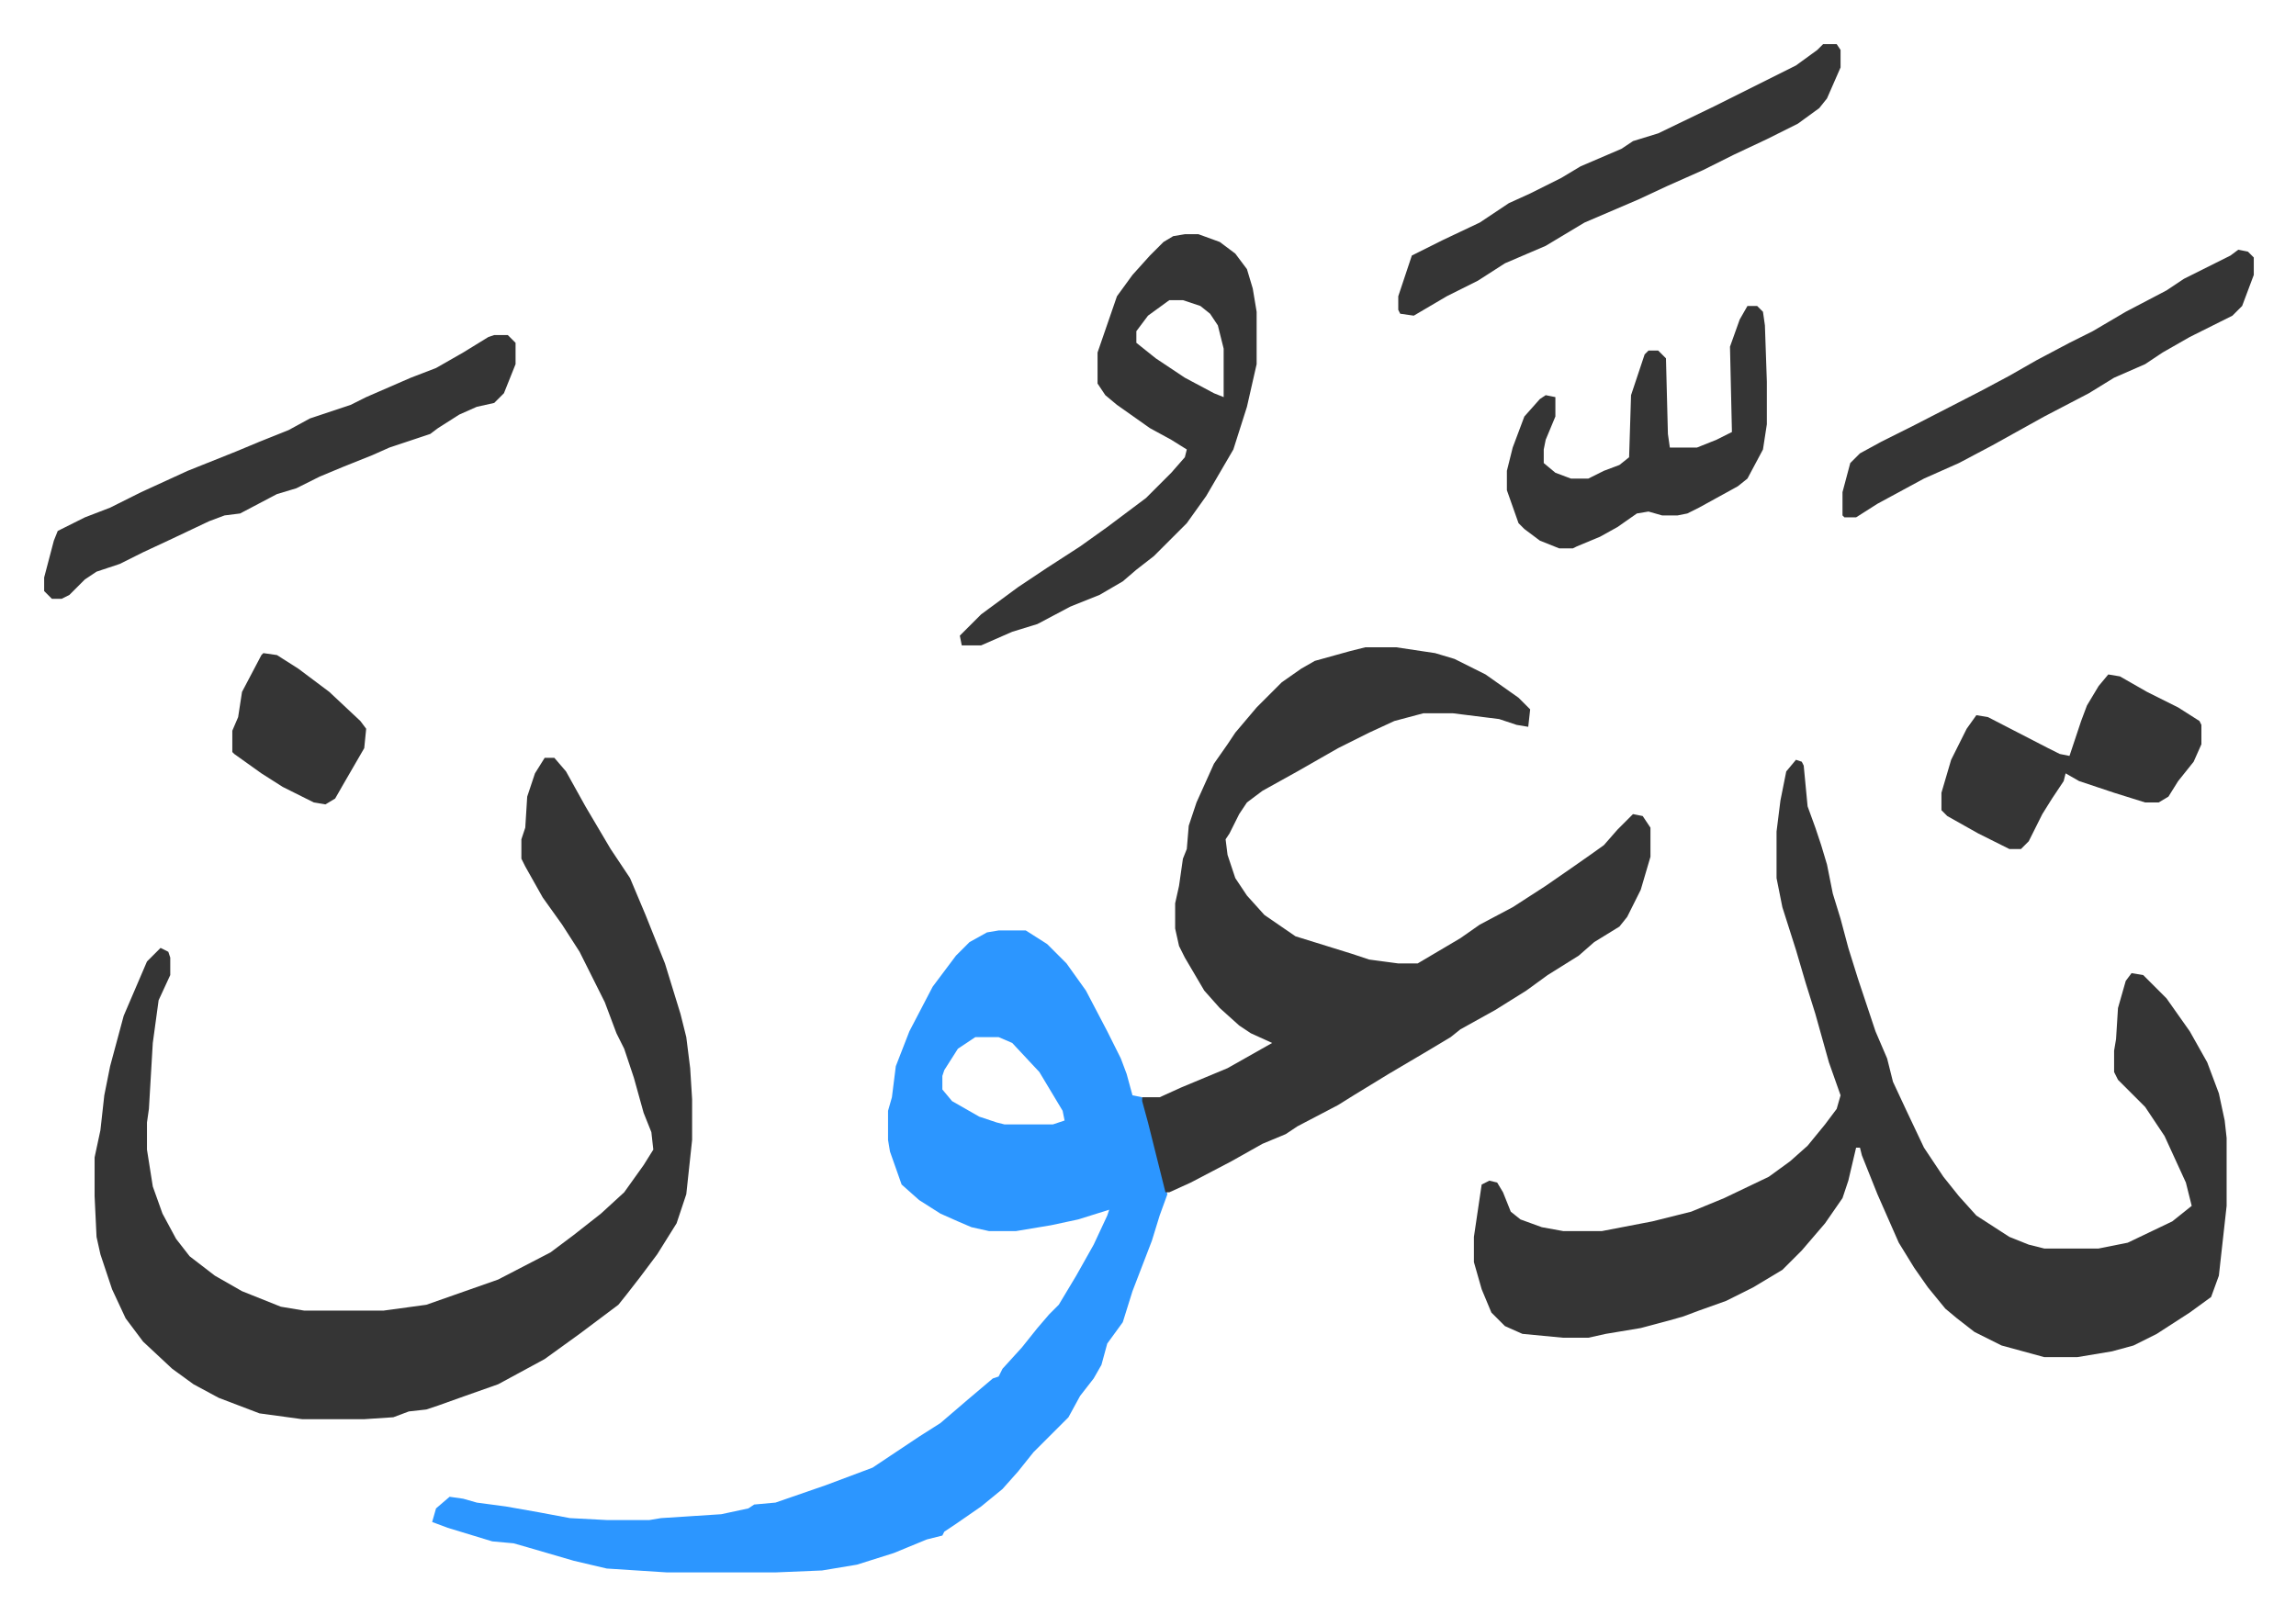
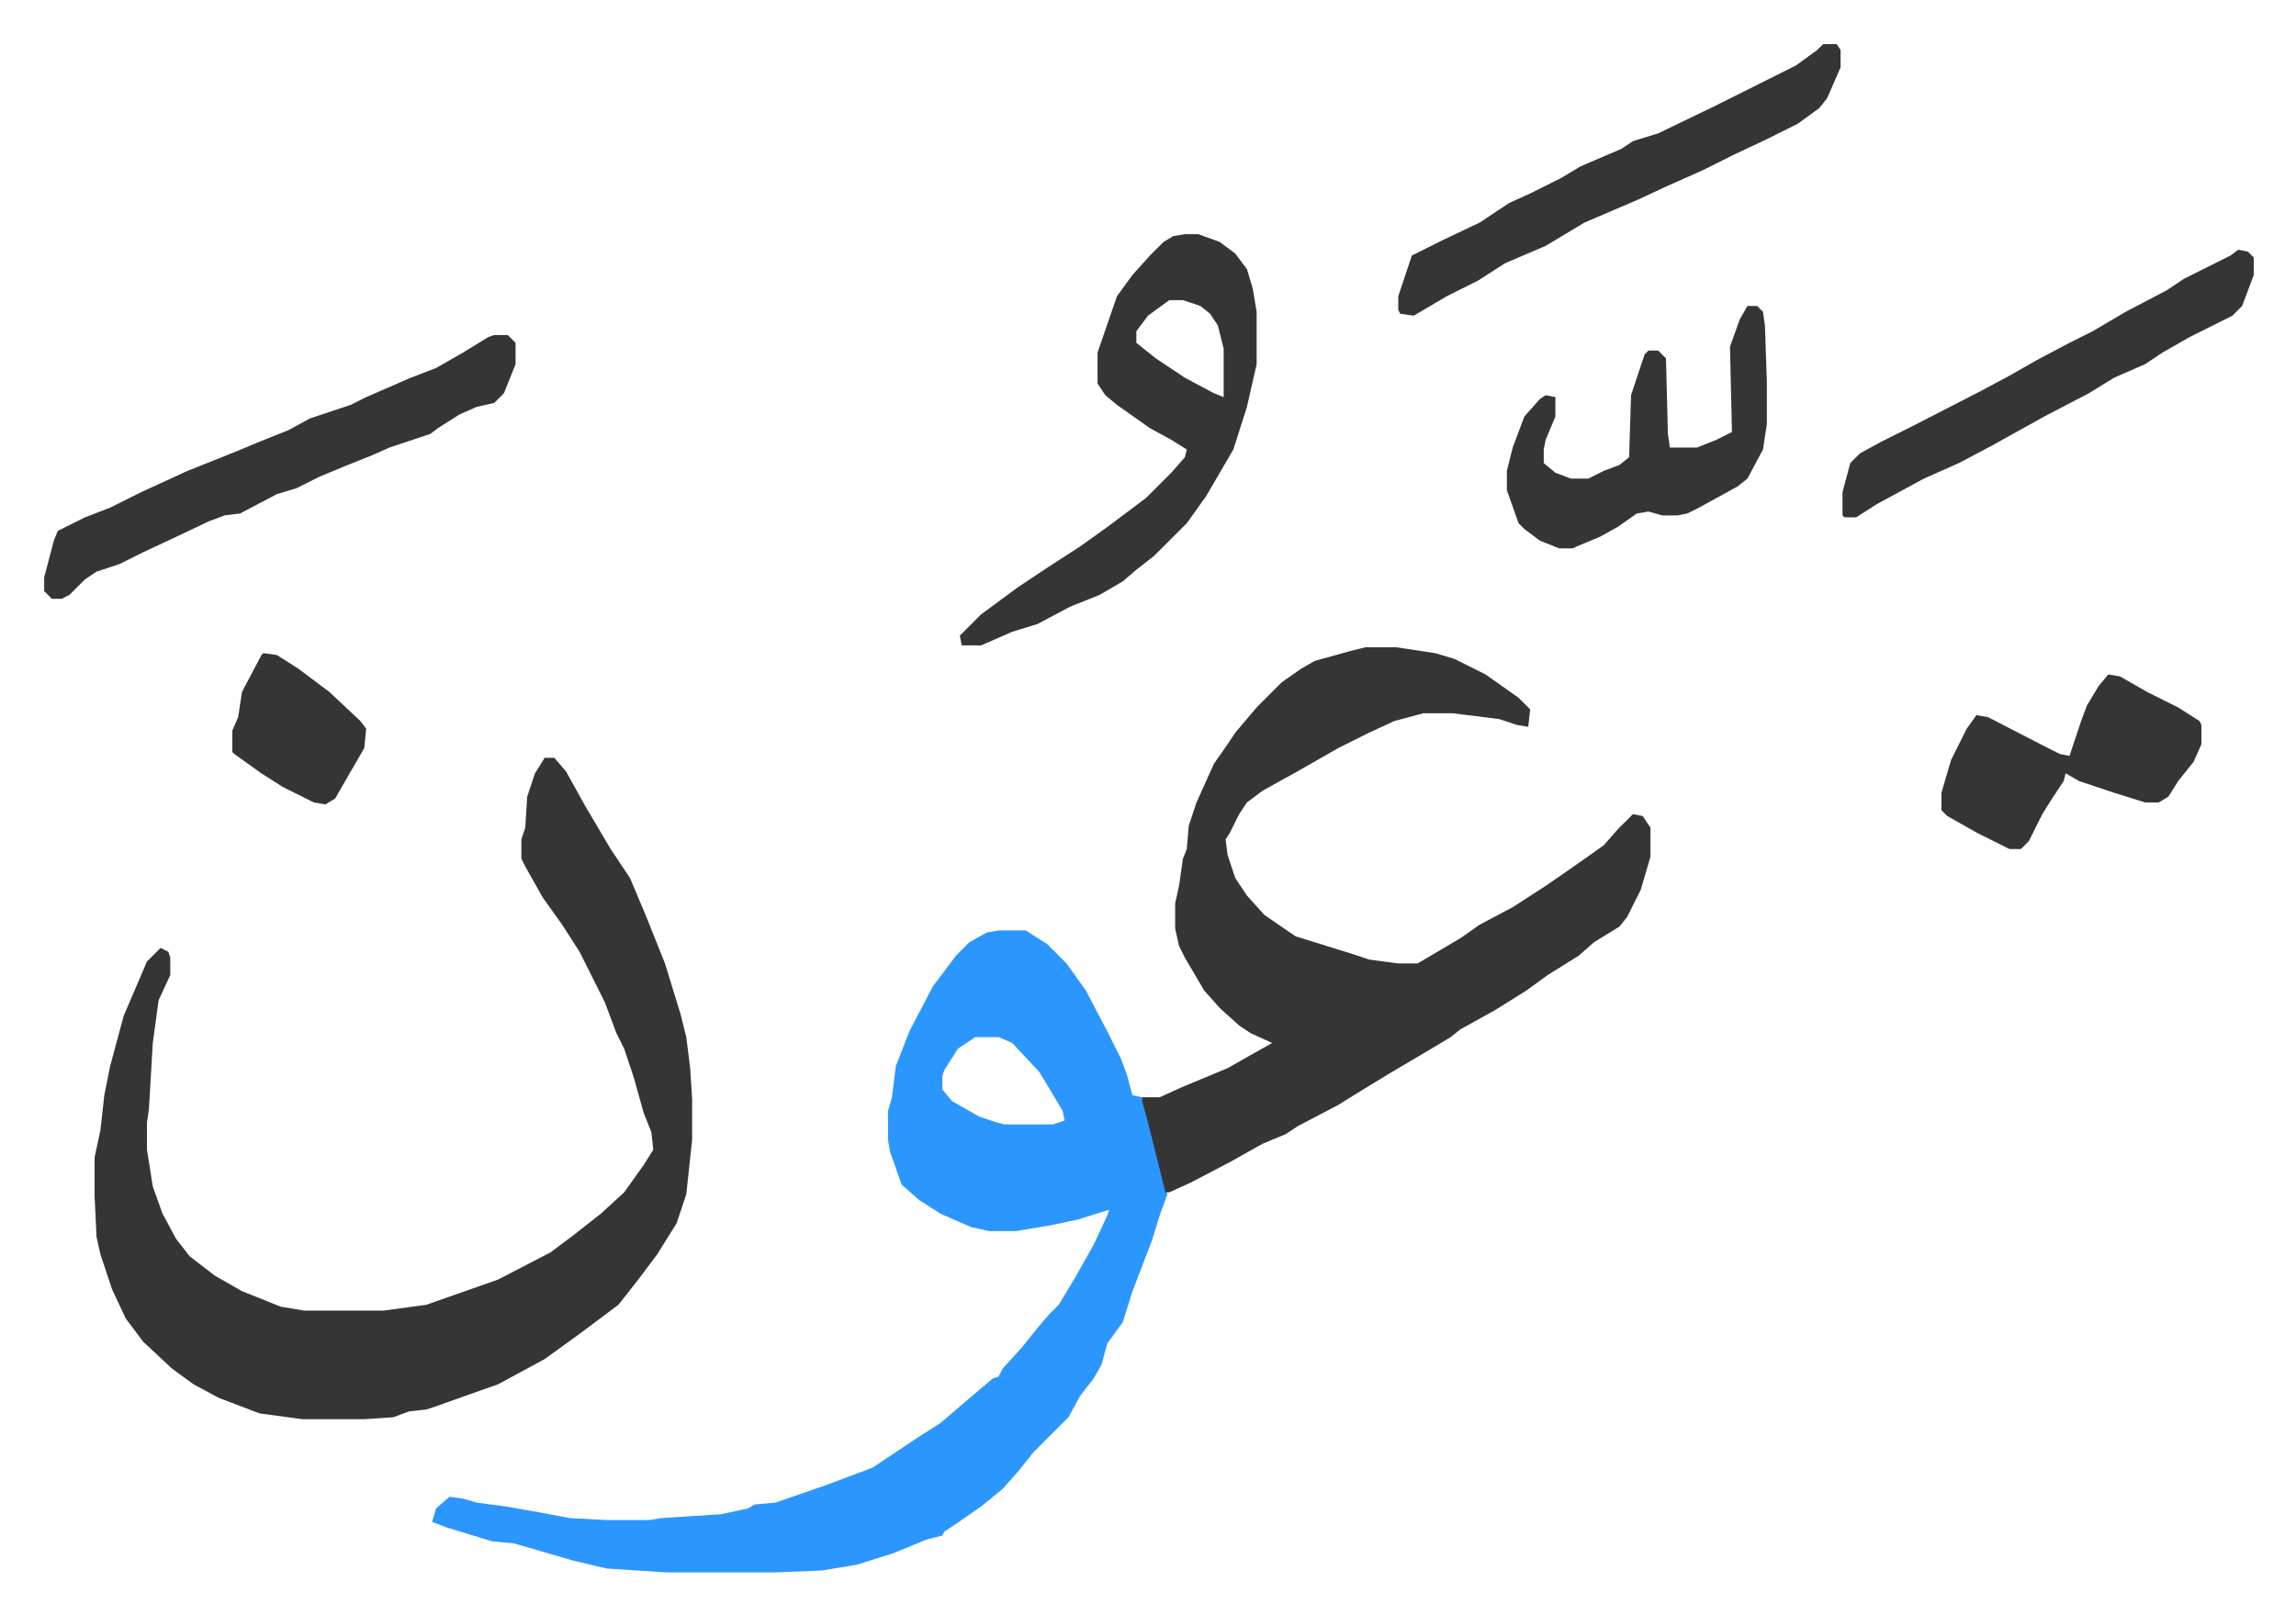
<svg xmlns="http://www.w3.org/2000/svg" role="img" viewBox="-22.76 285.24 1183.52 832.52">
-   <path fill="#353535" id="rule_normal" d="M903 677l3 1 1 2 2 21 4 11 3 9 3 10 3 15 4 13 4 15 5 16 9 27 6 14 3 12 7 15 9 19 10 15 8 10 9 10 17 11 10 4 8 2h28l15-3 23-11 10-8-3-12-11-24-10-15-14-14-2-4v-11l1-6 1-16 4-14 3-4 6 1 12 12 12 17 9 16 6 16 3 14 1 9v35l-4 36-4 11-11 8-17 11-12 6-11 3-18 3h-17l-22-6-14-7-9-7-6-5-9-11-7-10-8-13-11-25-8-20-1-4h-2l-4 17-3 9-9 13-12 14-10 10-15 9-14 7-14 5-8 3-7 2-15 4-18 3-9 2h-13l-21-2-9-4-7-7-5-12-4-14v-13l4-27 4-2 4 1 3 5 4 10 5 4 11 4 11 2h20l26-5 20-5 17-7 23-11 11-8 9-8 9-11 6-8 2-7-6-17-7-25-5-16-5-17-7-22-3-15v-24l2-16 3-15z" />
  <path fill="#2c96ff" id="rule_madd_permissible_2_4_6" d="M492 765h14l11 7 10 10 10 14 11 21 7 14 3 8 3 11 5 1 6 21 7 29-4 11-4 13-10 26-5 16-8 11-3 11-4 7-7 9-6 11-5 5-13 13-8 10-8 9-11 9-13 9-6 4-1 2-8 2-17 7-19 6-18 3-24 1h-56l-31-2-17-4-24-7-7-2-11-1-23-7-8-3 2-7 7-6 7 1 7 2 15 2 17 3 16 3 19 1h22l6-1 31-2 14-3 3-2 11-1 26-9 24-9 9-6 15-10 11-7 14-12 13-11 3-1 2-4 10-11 8-10 6-7 5-5 9-15 9-16 7-15 1-3-16 5-14 3-18 3h-14l-9-2-7-3-9-4-11-7-9-8-6-17-1-6v-15l2-7 2-16 7-18 12-23 12-16 7-7 9-5zm-12 55l-9 6-7 11-1 3v7l5 6 14 8 9 3 4 1h25l6-2-1-5-12-20-14-15-7-3z" />
  <path fill="#353535" id="rule_normal" d="M258 676h5l6 7 10 18 13 22 10 15 8 19 10 25 8 26 3 12 2 16 1 16v21l-3 28-5 15-10 16-9 12-7 9-4 5-20 15-18 13-24 13-17 6-14 5-6 2-9 1-8 3-15 1h-32l-22-3-21-8-13-7-11-8-15-14-9-12-7-15-6-18-2-9-1-21v-20l3-14 2-18 3-15 7-26 12-28 7-7 4 2 1 3v9l-6 13-3 22-2 34-1 7v14l3 19 5 14 7 13 7 9 13 10 14 8 20 8 12 2h41l22-3 37-13 27-14 12-9 14-11 12-11 10-14 5-8-1-9-4-10-5-18-5-15-4-8-6-16-8-16-5-10-9-14-10-14-9-16-2-4v-10l2-6 1-16 4-12zm423-57h16l20 3 10 3 16 8 17 12 6 6-1 9-6-1-9-3-24-3h-15l-15 4-13 6-16 8-21 12-18 10-8 6-4 6-5 10-2 3 1 8 4 12 6 9 9 10 16 11 29 9 9 3 15 2h10l22-13 10-7 17-9 17-11 13-9 10-7 7-5 7-8 5-5 3-3 5 1 4 6v15l-5 17-7 14-4 5-13 8-8 7-16 10-11 8-16 10-18 10-5 4-10 6-22 13-18 11-8 5-21 11-6 4-12 5-16 9-21 11-11 5h-2l-9-36-3-11v-2h9l11-5 24-10 23-13-11-5-6-4-10-9-8-9-10-17-3-6-2-9v-13l2-9 2-14 2-5 1-12 4-12 9-20 7-10 4-6 11-13 8-8 5-5 10-7 7-4 18-5zm-93-213h7l11 4 8 6 6 8 3 10 2 12v27l-5 22-7 22-14 24-10 14-17 17-9 7-7 6-12 7-15 6-17 9-13 4-16 7h-10l-1-5 11-11 19-14 15-10 17-11 14-10 8-6 12-9 13-13 7-8 1-4-8-5-11-6-17-12-6-5-4-6v-16l10-29 8-11 9-10 7-7 5-3zm-8 34l-11 8-6 8v6l10 8 15 10 15 8 5 2v-25l-3-12-4-6-5-4-9-3zm-348 18h7l4 4v11l-6 15-5 5-9 2-9 4-11 7-4 3-21 7-9 4-15 6-12 5-12 6-10 3-19 10-8 1-8 3-19 9-15 7-12 6-12 4-6 4-8 8-4 2H4l-4-4v-7l5-19 2-5 14-7 13-5 16-8 24-11 25-10 12-5 15-6 11-6 21-7 8-4 23-10 13-5 14-8 13-8zm685-150h7l2 3v9l-7 16-4 5-11 8-16 8-17 8-16 8-18 8-15 7-28 12-20 12-21 9-14 9-16 8-17 10-7-1-1-2v-7l7-21 16-8 19-9 15-10 11-5 16-8 10-6 21-9 6-4 13-4 29-14 42-21 11-8zm-39 135h5l3 3 1 7 1 29v22l-2 13-8 15-5 4-20 11-6 3-5 1h-8l-7-2-6 1-10 7-9 5-12 5-2 1h-7l-10-4-8-6-3-3-6-17v-10l3-12 6-16 8-9 3-2 5 1v10l-5 12-1 5v7l6 5 8 3h9l8-4 8-3 5-4 1-32 3-9 4-12 2-2h5l4 4 1 39 1 7h14l10-4 8-4-1-44 5-14zm253-29l5 1 3 3v9l-6 16-5 5-6 3-8 4-8 4-14 8-9 6-16 7-13 8-23 12-27 15-17 9-18 8-24 13-11 7h-6l-1-1v-12l4-15 5-5 11-6 16-8 35-18 15-8 14-8 17-9 12-6 17-10 21-11 9-6 24-12zm-67 219l6 1 14 8 16 8 11 7 1 2v10l-4 9-8 10-5 8-5 3h-7l-16-5-18-6-7-4-1 4-6 9-5 8-7 14-4 4h-6l-16-8-16-9-3-3v-9l5-17 8-16 5-7 6 1 31 16 6 3 5 1 3-9 3-9 3-8 6-10zm-951-11l7 1 11 7 16 12 16 15 3 4-1 10-11 19-4 7-5 3-6-1-16-8-11-7-14-10-1-1v-11l3-7 2-13 10-19z" />
</svg>